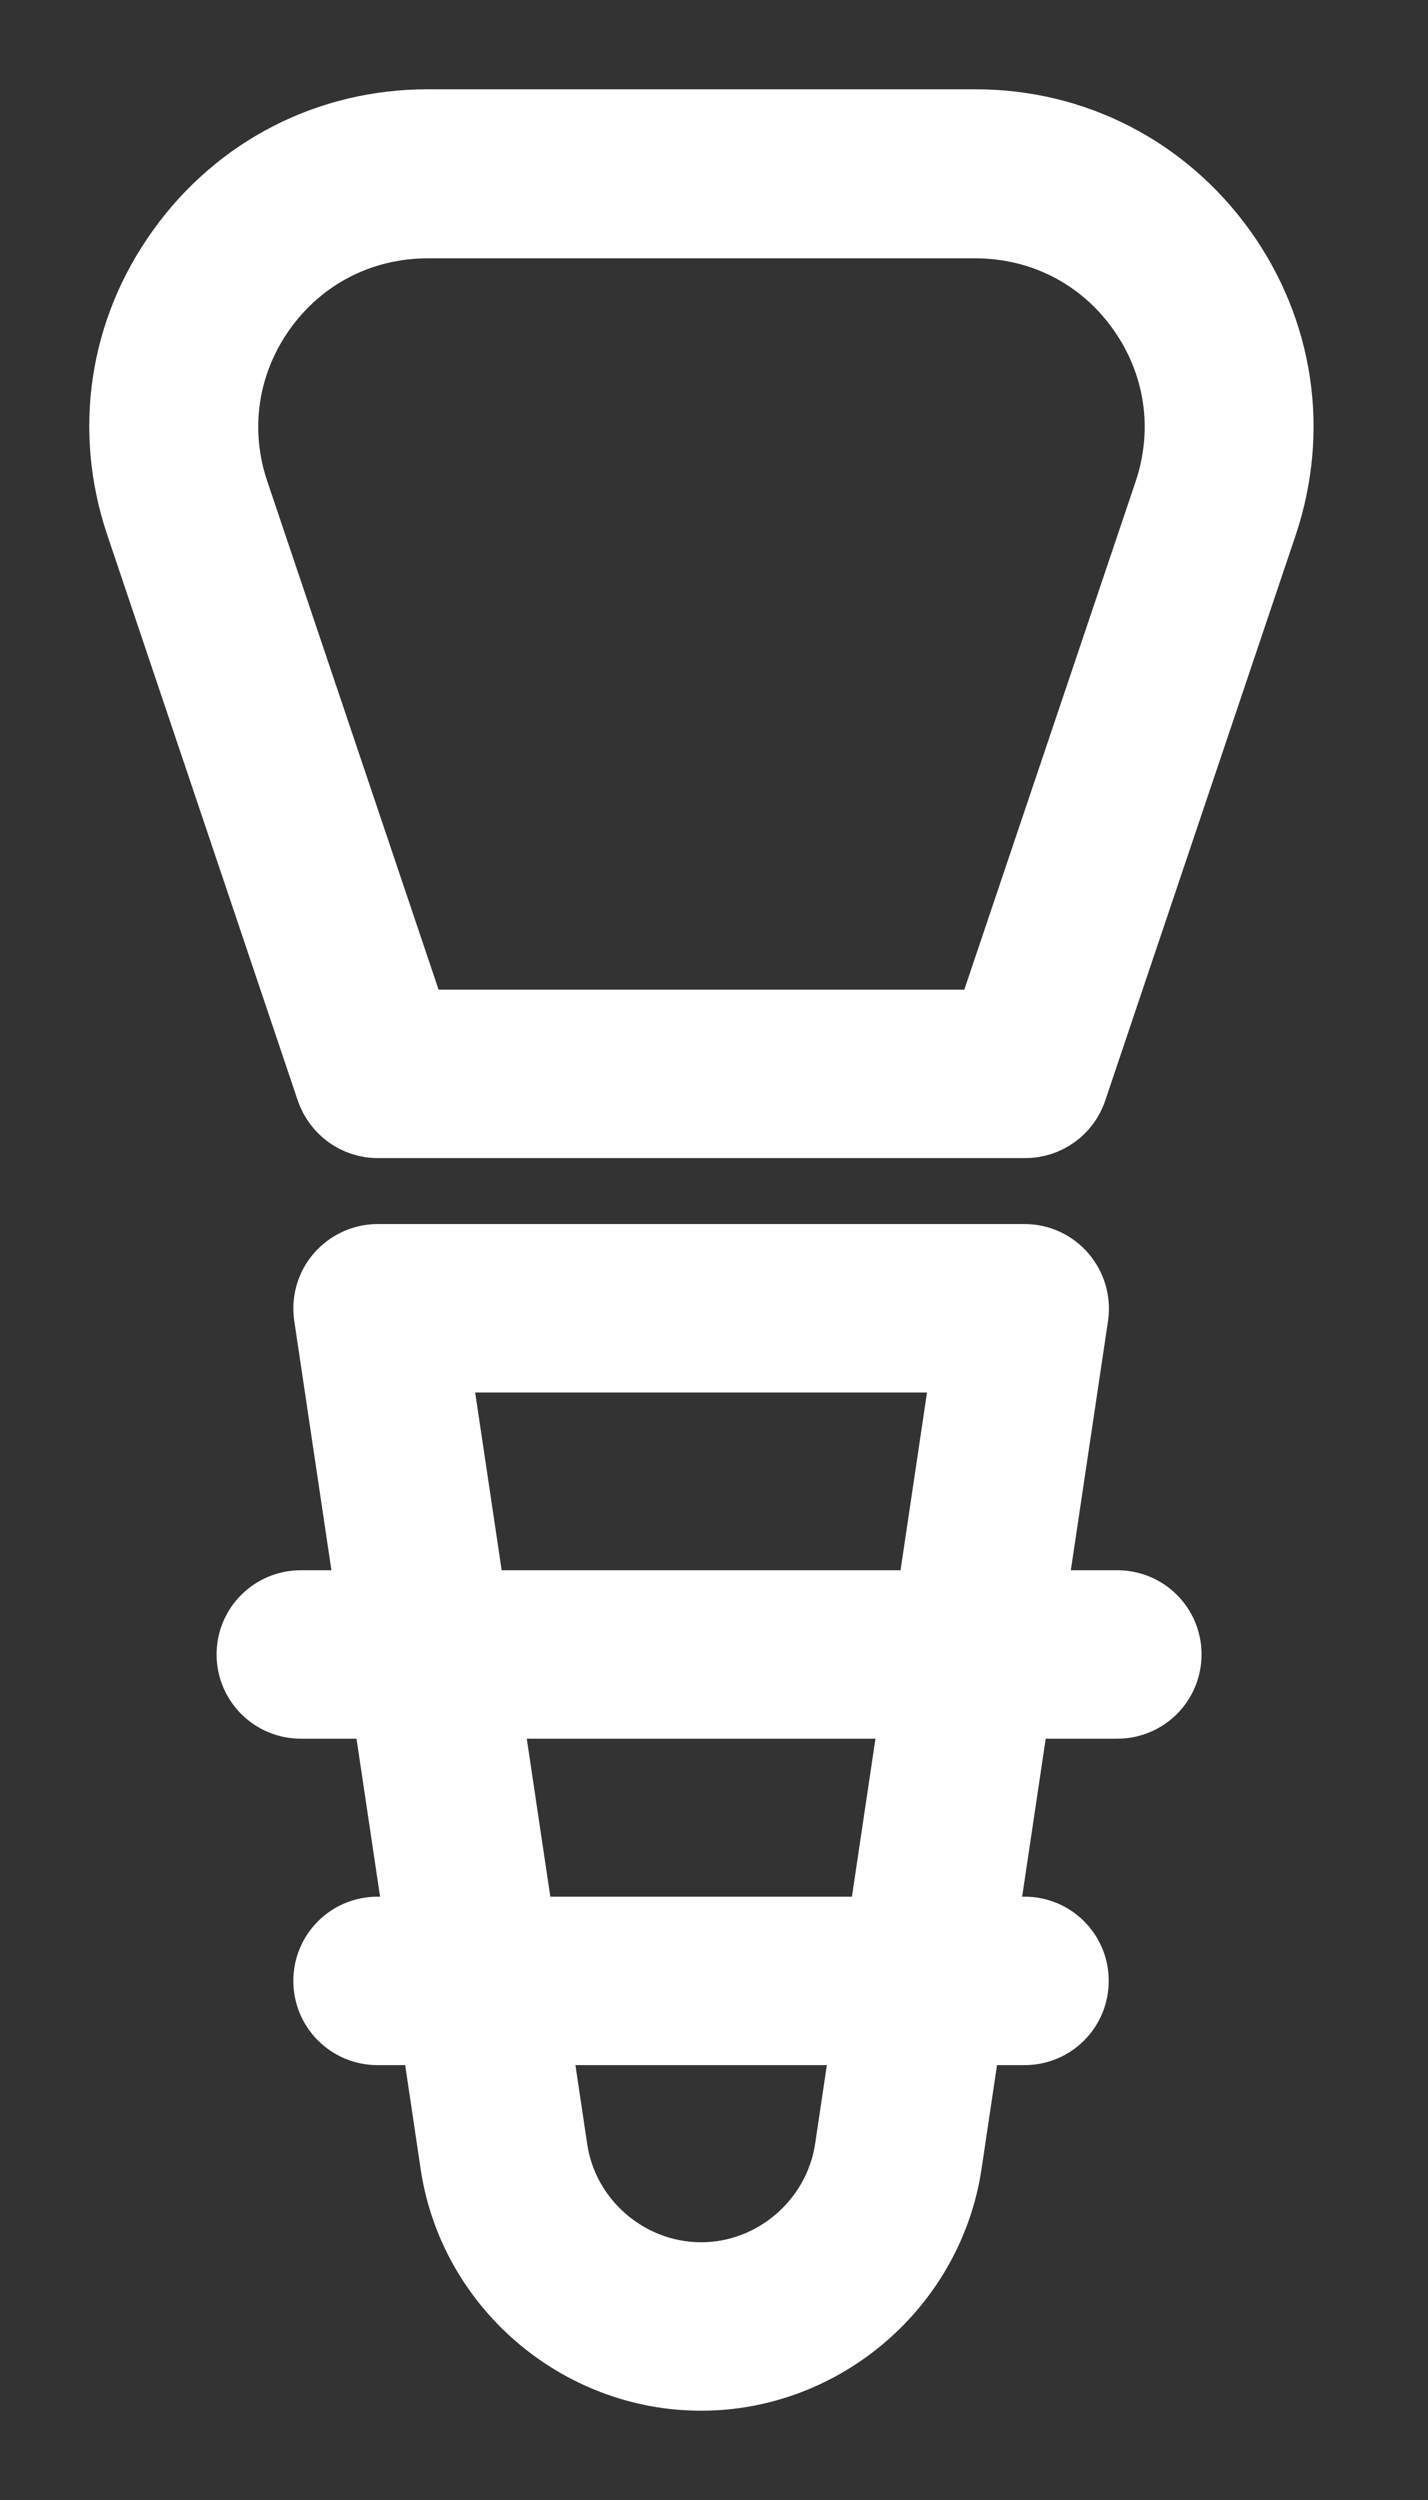
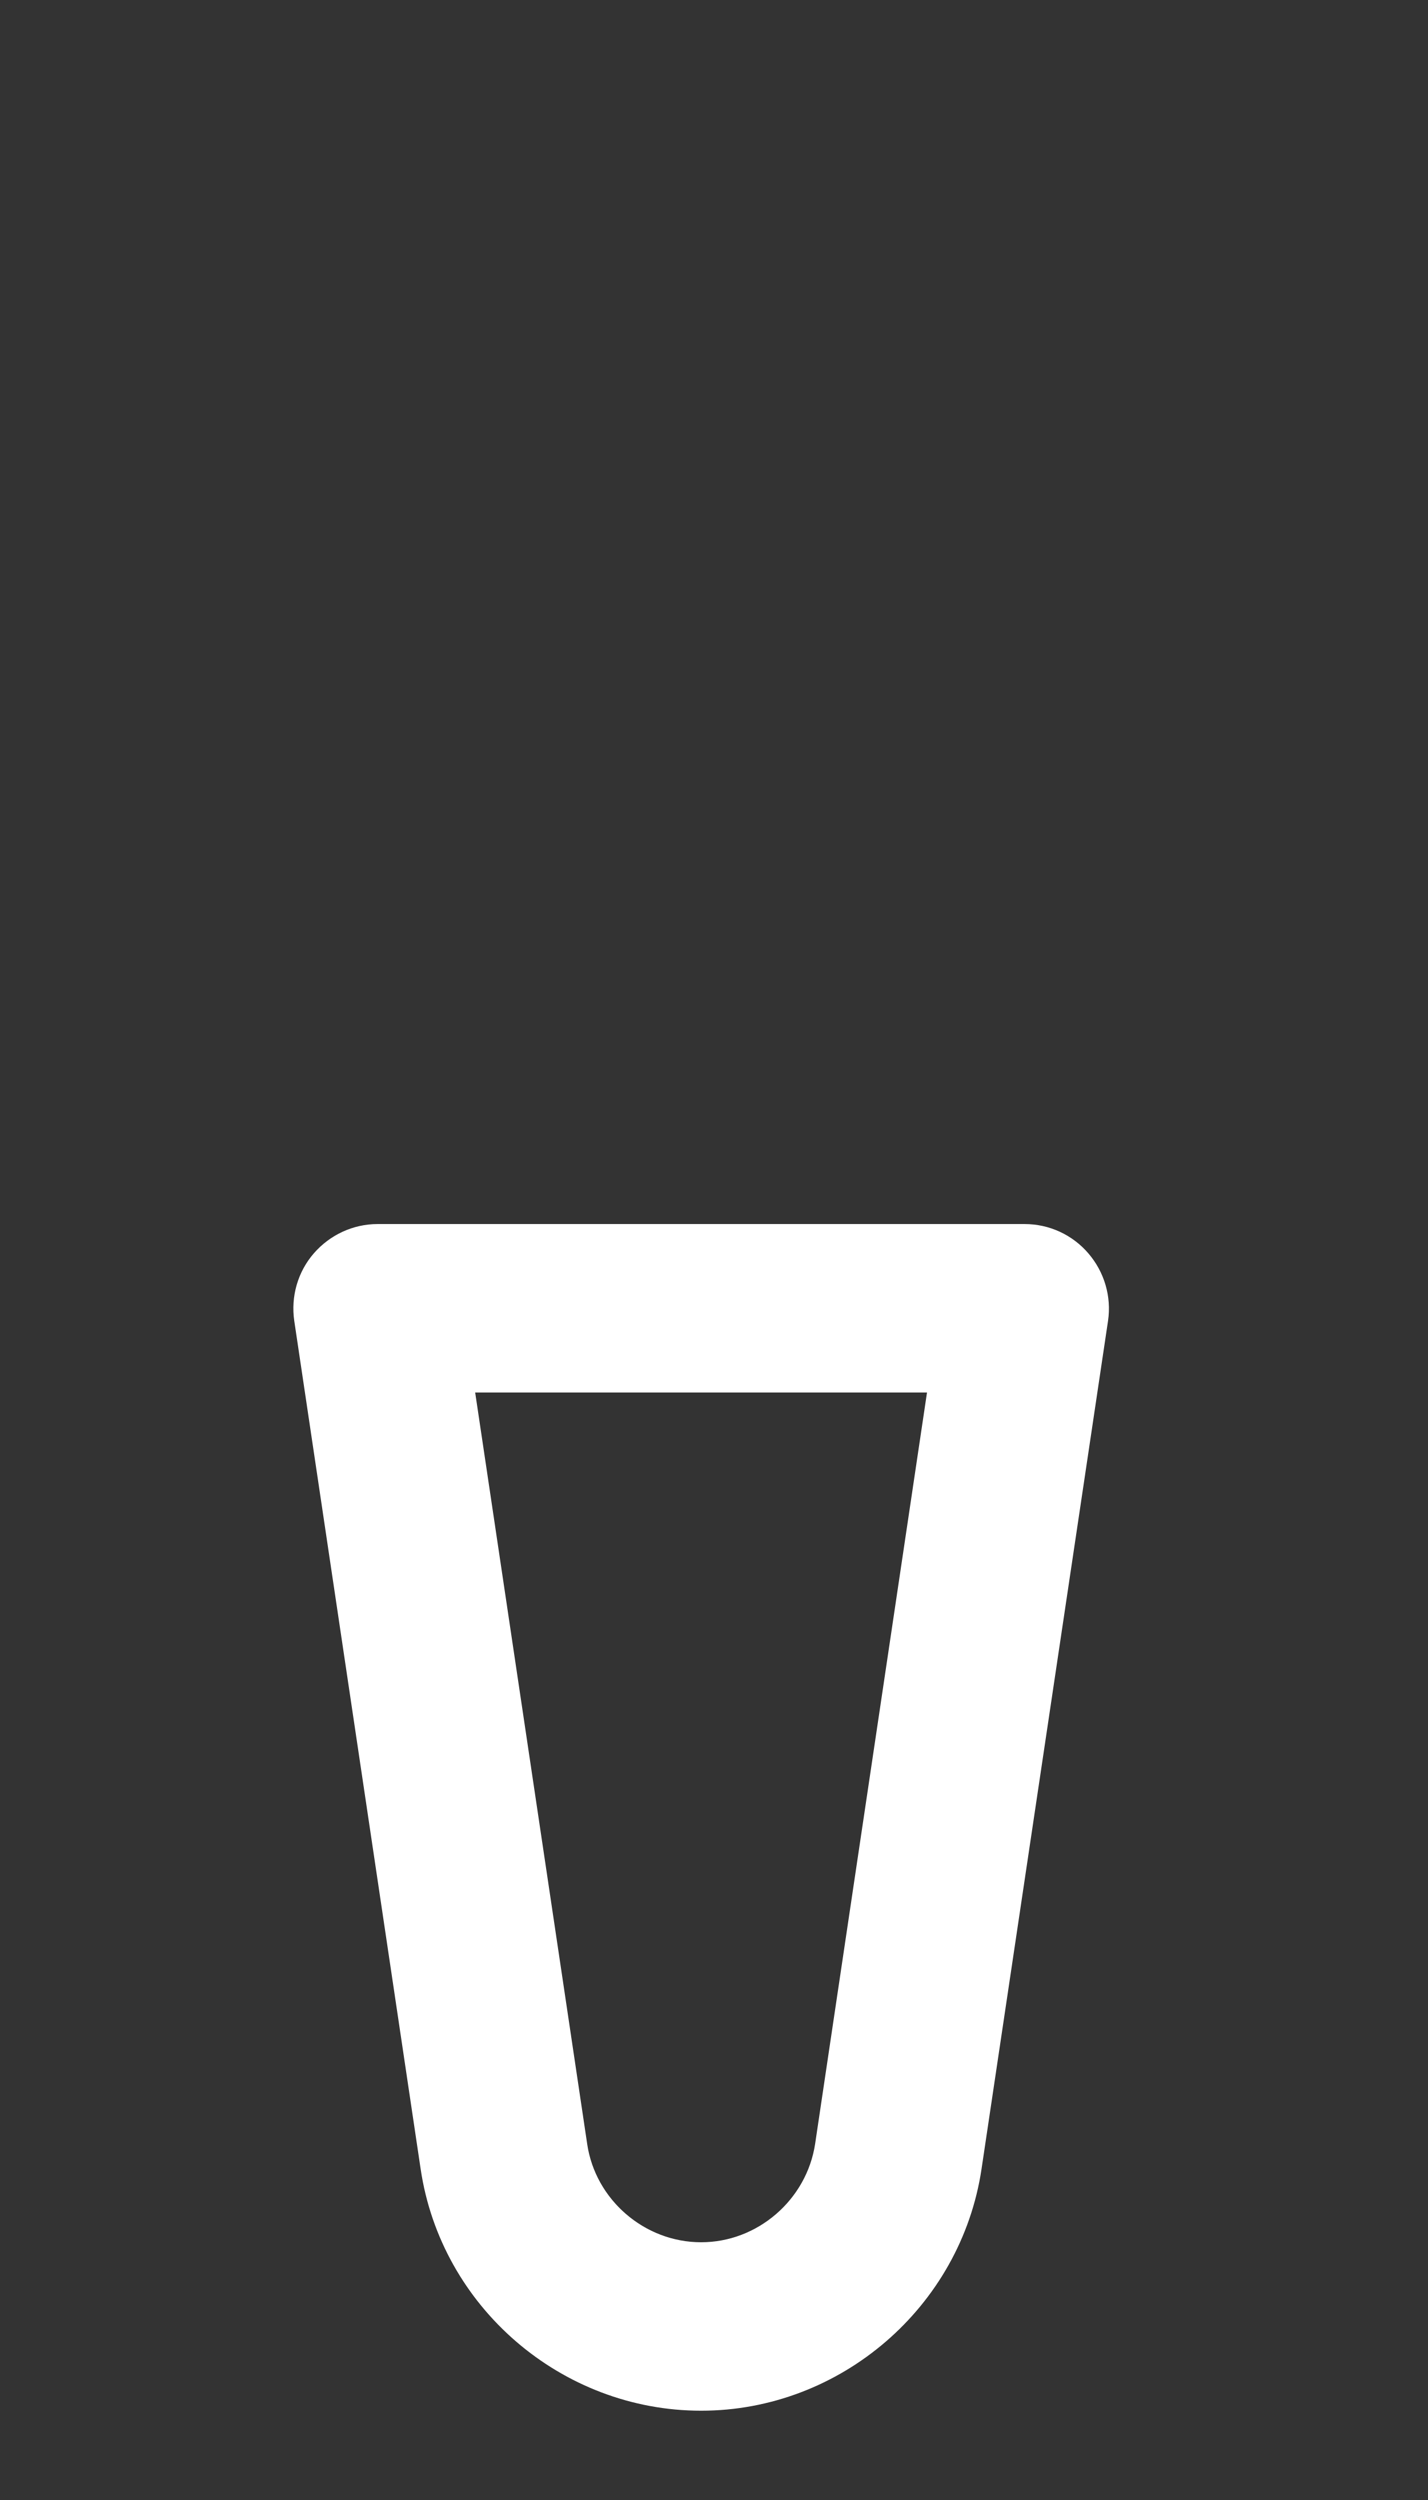
<svg xmlns="http://www.w3.org/2000/svg" width="12" height="21" viewBox="0 0 12 21" fill="none">
  <rect x="0" y="0" width="12" height="21" fill="#333333" stroke="none" />
  <path d="M5.892 20C4.842 20 3.935 19.219 3.782 18.182L2.72 11.058C2.701 10.926 2.739 10.792 2.826 10.692C2.913 10.592 3.039 10.532 3.173 10.532H8.61C8.744 10.532 8.87 10.59 8.957 10.692C9.044 10.794 9.083 10.926 9.064 11.058L8.001 18.182C7.846 19.219 6.939 20 5.892 20ZM3.703 11.447L4.687 18.046C4.774 18.638 5.293 19.085 5.892 19.085C6.49 19.085 7.007 18.638 7.097 18.046L8.08 11.447H3.703Z" fill="white" stroke="white" stroke-width="0.5" />
-   <path d="M9.389 14.355H2.528C2.275 14.355 2.07 14.15 2.07 13.897C2.07 13.644 2.275 13.44 2.528 13.44H9.389C9.643 13.44 9.847 13.644 9.847 13.897C9.847 14.15 9.643 14.355 9.389 14.355Z" fill="white" stroke="white" stroke-width="0.5" />
-   <path d="M8.61 17.097H3.173C2.919 17.097 2.715 16.893 2.715 16.639C2.715 16.386 2.919 16.182 3.173 16.182H8.61C8.863 16.182 9.067 16.386 9.067 16.639C9.067 16.893 8.863 17.097 8.61 17.097Z" fill="white" stroke="white" stroke-width="0.5" />
-   <path d="M8.611 9.478H3.174C2.978 9.478 2.804 9.352 2.74 9.167L1.139 4.416C0.869 3.616 0.996 2.765 1.49 2.079C1.982 1.394 2.748 1 3.594 1H8.196C9.039 1 9.805 1.394 10.299 2.079C10.791 2.765 10.919 3.616 10.651 4.416L9.05 9.167C8.988 9.352 8.813 9.478 8.615 9.478H8.611ZM3.502 8.563H8.283L9.78 4.125C9.954 3.607 9.871 3.058 9.554 2.616C9.237 2.173 8.741 1.92 8.196 1.92H3.594C3.049 1.92 2.553 2.173 2.235 2.616C1.918 3.058 1.835 3.61 2.01 4.125L3.506 8.563H3.502Z" fill="white" stroke="white" stroke-width="0.5" />
</svg>